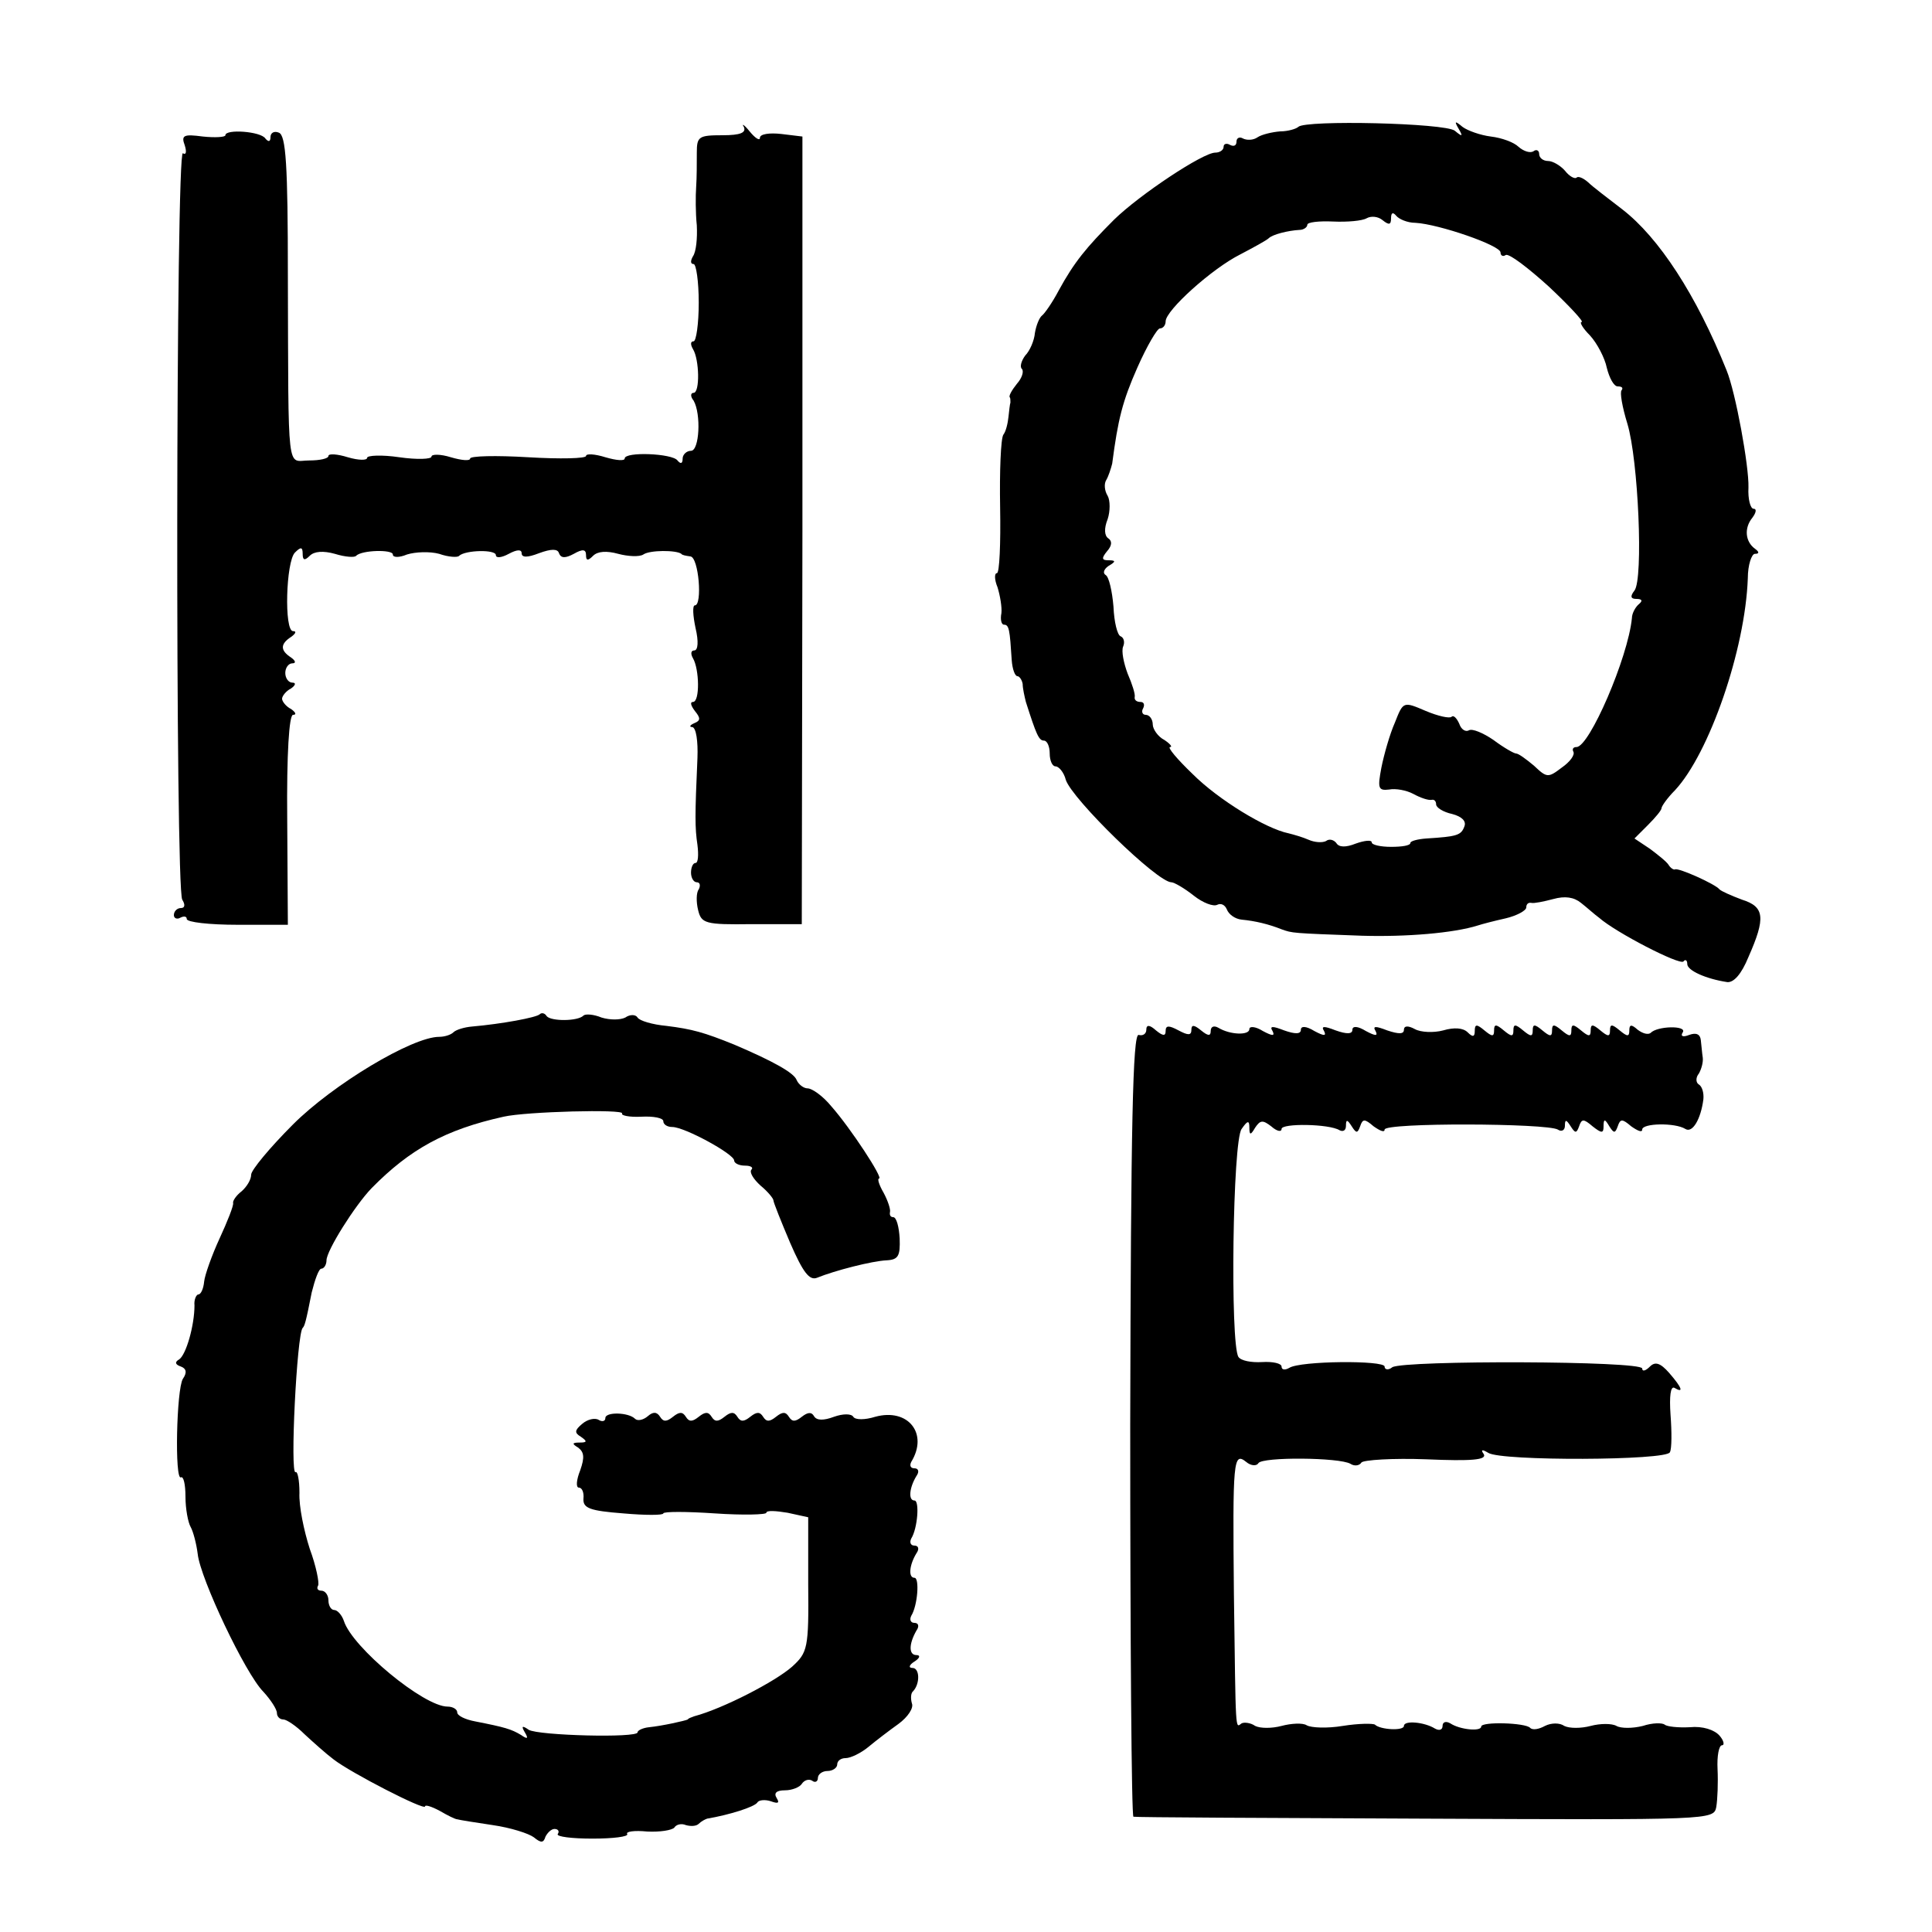
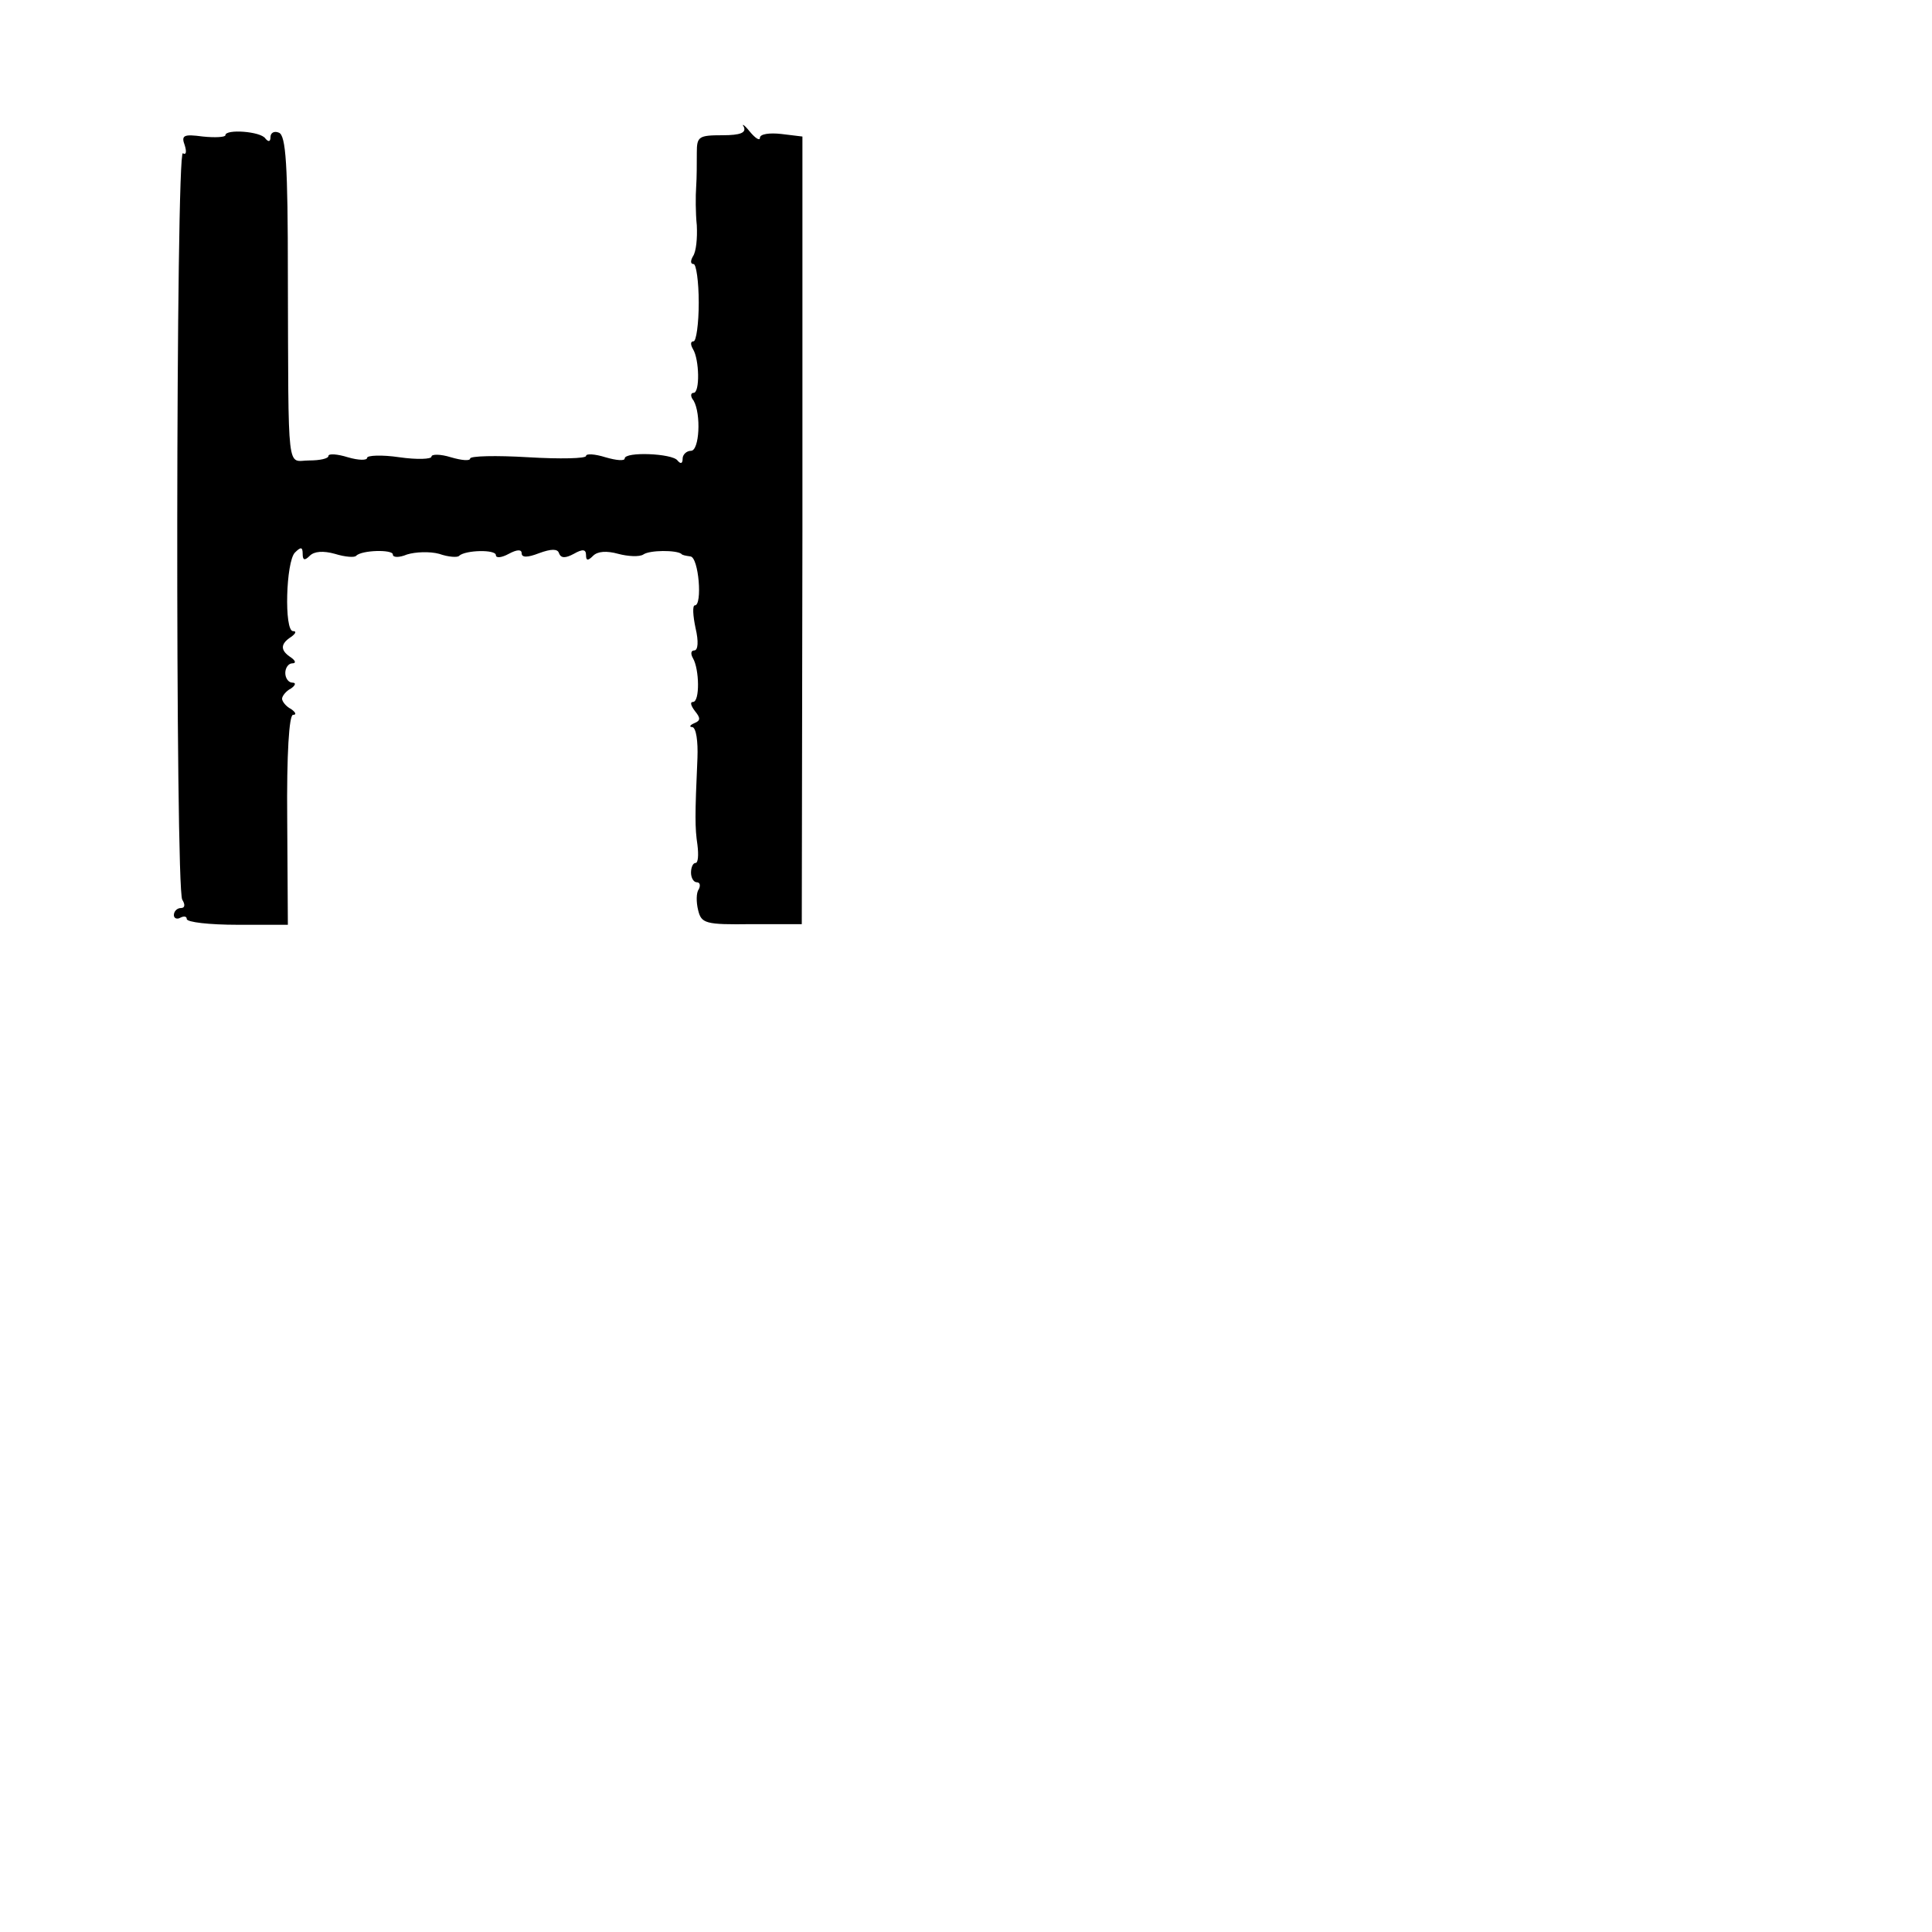
<svg xmlns="http://www.w3.org/2000/svg" version="1.0" width="300pt" height="300pt" viewBox="0 0 300 300" preserveAspectRatio="xMidYMid meet">
  <g transform="translate(0,300) scale(0.1,-0.1)" fill="#000000" stroke="none">
    <path d="M1155 2803 c4 -9 -5 -13 -33 -13 -37 0 -40 -2 -40 -27 0 -16 0 -39 -1 -53 -1 -14 -1 -41 1 -60 1 -20 -1 -41 -6 -48 -4 -7 -4 -12 1 -12 4 0 8 -27 8 -60 0 -33 -4 -60 -8 -60 -5 0 -5 -5 -1 -12 10 -16 11 -68 1 -68 -5 0 -5 -6 0 -12 12 -21 9 -78 -4 -78 -7 0 -13 -6 -13 -12 0 -8 -3 -9 -8 -3 -8 11 -82 14 -82 3 0 -4 -13 -3 -30 2 -16 5 -30 6 -30 2 0 -4 -40 -5 -90 -2 -50 3 -90 2 -90 -2 0 -4 -13 -3 -30 2 -16 5 -30 5 -30 1 0 -4 -22 -5 -50 -1 -27 4 -50 3 -50 -1 0 -4 -13 -4 -30 1 -16 5 -30 6 -30 2 0 -4 -13 -7 -30 -7 -35 0 -32 -30 -33 287 0 172 -3 218 -14 222 -7 3 -13 0 -13 -7 0 -7 -3 -8 -8 -2 -7 11 -62 15 -62 5 0 -3 -16 -4 -35 -2 -30 4 -34 2 -28 -14 3 -10 2 -15 -3 -12 -11 8 -12 -1141 -1 -1159 5 -8 4 -13 -2 -13 -6 0 -11 -5 -11 -11 0 -5 5 -7 10 -4 6 3 10 2 10 -2 0 -5 35 -9 79 -9 l78 0 -1 163 c-1 103 3 163 9 163 6 0 4 4 -3 9 -8 4 -14 12 -14 16 0 4 6 12 14 16 7 5 8 9 2 9 -6 0 -11 7 -11 15 0 8 5 15 11 15 6 0 5 4 -2 9 -17 11 -17 21 0 32 7 5 9 9 3 9 -14 0 -11 108 3 122 9 9 12 9 12 -2 0 -10 3 -11 11 -3 7 7 21 8 39 3 16 -5 31 -6 33 -3 9 9 57 10 57 2 0 -5 10 -5 22 0 13 4 35 5 50 1 14 -5 29 -6 31 -3 10 9 57 10 57 1 0 -5 9 -4 20 2 13 7 20 7 20 1 0 -7 9 -7 27 0 19 7 29 7 31 0 3 -8 10 -8 23 -1 14 8 19 7 19 -2 0 -9 3 -9 11 -1 7 7 21 8 39 3 15 -4 33 -5 39 -1 10 7 51 7 59 1 1 -2 7 -3 14 -4 13 -1 19 -76 7 -76 -4 0 -3 -16 1 -35 5 -21 4 -35 -2 -35 -5 0 -6 -5 -2 -12 10 -17 11 -68 0 -68 -5 0 -3 -6 3 -14 9 -11 9 -15 -1 -19 -7 -3 -8 -6 -3 -6 6 -1 9 -22 8 -48 -4 -90 -4 -108 0 -135 2 -16 1 -28 -3 -28 -4 0 -7 -7 -7 -15 0 -8 4 -15 9 -15 5 0 6 -5 3 -11 -4 -5 -4 -20 -1 -32 5 -21 11 -23 83 -22 l78 0 1 612 0 611 -33 4 c-18 2 -33 0 -33 -6 0 -5 -7 -1 -16 10 -8 10 -13 13 -9 7z" />
-     <path d="M2016 2803 c-3 -3 -16 -7 -28 -7 -13 -1 -29 -5 -35 -9 -7 -5 -17 -5 -23 -2 -5 3 -10 1 -10 -5 0 -6 -4 -8 -10 -5 -5 3 -10 2 -10 -3 0 -5 -6 -9 -13 -9 -19 0 -117 -65 -157 -104 -43 -43 -62 -66 -86 -110 -10 -19 -22 -36 -26 -39 -4 -3 -9 -15 -11 -27 -1 -12 -8 -28 -15 -35 -6 -8 -9 -18 -5 -21 3 -4 0 -14 -8 -23 -8 -10 -13 -19 -11 -21 1 -1 1 -5 1 -8 -1 -3 -2 -13 -3 -22 -1 -10 -4 -23 -8 -28 -4 -6 -6 -57 -5 -113 1 -56 -1 -102 -5 -102 -4 0 -4 -10 1 -22 4 -13 7 -31 6 -40 -2 -10 0 -18 4 -18 8 0 9 -8 12 -55 1 -14 5 -25 9 -25 3 0 7 -6 8 -12 0 -7 3 -20 5 -28 16 -50 20 -60 28 -60 5 0 9 -9 9 -20 0 -11 4 -20 9 -20 5 0 13 -9 16 -21 10 -30 142 -159 164 -159 4 0 20 -9 35 -21 14 -11 30 -17 36 -14 6 3 12 0 15 -7 3 -8 13 -15 23 -16 21 -2 42 -7 62 -15 17 -6 15 -6 125 -10 68 -2 142 4 180 16 6 2 25 7 43 11 17 4 32 12 32 17 0 5 3 8 8 7 4 -1 19 2 34 6 18 5 32 3 43 -6 9 -7 21 -18 28 -23 26 -23 125 -74 131 -68 3 4 6 2 6 -4 0 -10 29 -23 62 -28 10 -1 22 12 33 39 27 61 25 78 -10 89 -16 6 -32 13 -35 16 -6 8 -64 34 -69 31 -2 -1 -7 2 -10 7 -3 5 -17 16 -29 25 l-24 16 21 21 c12 12 21 23 21 26 0 3 9 16 21 28 53 57 109 218 113 329 0 21 6 38 11 38 7 0 7 3 0 8 -15 11 -17 32 -4 48 6 8 7 14 2 14 -5 0 -9 15 -8 33 1 33 -20 148 -34 182 -47 117 -105 206 -162 250 -22 17 -46 35 -53 42 -8 7 -16 10 -18 7 -3 -2 -11 2 -18 11 -7 8 -19 15 -26 15 -8 0 -14 5 -14 11 0 5 -4 8 -9 4 -5 -3 -15 0 -23 7 -7 7 -26 14 -43 16 -16 2 -36 9 -44 15 -12 10 -13 9 -6 -3 7 -12 6 -13 -6 -3 -15 12 -232 17 -243 6z m144 -142 c0 9 3 10 8 4 4 -5 17 -11 30 -11 36 -2 132 -35 132 -46 0 -5 4 -7 8 -4 5 3 35 -20 67 -49 32 -30 55 -55 51 -55 -4 0 2 -10 13 -21 11 -12 23 -35 26 -50 4 -16 11 -29 17 -29 6 0 9 -2 6 -6 -3 -3 1 -26 9 -52 17 -56 25 -241 11 -259 -7 -9 -6 -13 3 -13 9 0 10 -3 4 -8 -5 -4 -11 -14 -11 -22 -6 -61 -66 -200 -86 -200 -5 0 -7 -3 -5 -7 3 -5 -5 -16 -18 -25 -21 -16 -23 -16 -43 3 -12 10 -24 19 -28 19 -3 0 -19 9 -35 21 -16 11 -33 18 -38 15 -5 -3 -12 1 -15 10 -4 9 -9 14 -12 11 -3 -3 -21 1 -40 9 -35 15 -35 15 -48 -18 -8 -18 -17 -50 -21 -70 -6 -32 -5 -36 12 -34 10 2 27 -1 38 -7 11 -6 23 -10 28 -9 4 1 7 -2 7 -7 0 -5 11 -12 25 -15 15 -4 22 -11 19 -19 -5 -14 -11 -16 -59 -19 -14 -1 -25 -4 -25 -7 0 -4 -13 -6 -30 -6 -16 0 -30 3 -30 7 0 4 -11 3 -25 -2 -15 -6 -26 -6 -30 1 -4 5 -11 7 -16 3 -6 -3 -18 -2 -27 2 -9 4 -23 8 -31 10 -35 7 -109 52 -149 92 -24 23 -40 42 -35 42 4 0 0 5 -9 11 -10 5 -18 17 -18 24 0 8 -5 15 -11 15 -5 0 -7 5 -4 10 3 6 1 10 -4 10 -6 0 -10 3 -9 8 1 4 -4 20 -11 36 -6 16 -10 35 -7 42 3 7 1 14 -4 16 -5 2 -10 22 -11 46 -2 24 -7 46 -12 49 -5 3 -3 9 4 14 12 7 12 9 0 9 -10 0 -11 3 -2 14 8 9 8 16 2 20 -6 4 -7 15 -1 30 4 12 4 29 0 36 -5 8 -6 19 -2 25 3 5 7 17 9 25 9 69 16 97 39 149 15 34 31 61 35 61 5 0 9 5 9 11 0 17 72 82 116 104 21 11 41 22 44 25 6 6 30 12 48 13 6 0 12 4 12 8 0 4 18 6 40 5 22 -1 45 1 52 5 7 4 18 3 25 -3 10 -8 13 -7 13 3z" />
-     <path d="M838 1425 c-5 -5 -59 -15 -105 -19 -12 -1 -25 -5 -29 -9 -4 -4 -14 -7 -22 -7 -42 0 -165 -74 -227 -136 -36 -36 -65 -71 -65 -78 0 -8 -7 -19 -15 -26 -8 -6 -14 -15 -13 -18 1 -4 -9 -29 -21 -55 -12 -26 -23 -57 -24 -67 -1 -11 -5 -20 -9 -20 -3 0 -7 -8 -6 -17 0 -31 -13 -77 -24 -84 -7 -4 -6 -8 3 -11 8 -3 10 -9 3 -19 -10 -16 -13 -159 -3 -153 4 2 7 -11 7 -30 0 -19 4 -40 8 -47 4 -7 9 -26 11 -42 4 -38 74 -186 102 -214 11 -12 21 -27 21 -33 0 -5 4 -10 10 -10 5 0 20 -10 33 -23 13 -12 33 -30 45 -39 27 -21 142 -80 142 -73 0 3 10 0 23 -7 12 -7 24 -13 27 -13 3 -1 28 -5 55 -9 28 -4 56 -13 64 -19 11 -9 15 -9 18 1 3 6 9 12 14 12 6 0 8 -4 5 -8 -2 -4 22 -7 54 -7 32 0 56 3 54 7 -3 4 11 6 31 4 20 -1 38 2 42 6 3 5 11 7 18 4 7 -2 16 -2 20 2 4 4 10 7 13 8 35 6 73 18 78 25 2 4 12 5 21 2 11 -4 14 -3 9 5 -5 8 0 12 13 12 11 0 23 5 26 10 4 6 11 8 16 5 5 -4 9 -1 9 4 0 6 7 11 15 11 8 0 15 5 15 10 0 6 6 10 13 10 8 0 24 8 35 17 12 10 33 26 47 36 15 11 24 25 21 32 -2 7 -2 16 2 19 11 12 10 36 -1 36 -7 0 -5 5 3 10 8 5 10 10 3 10 -12 0 -12 17 0 38 5 7 3 12 -3 12 -6 0 -8 5 -5 11 10 16 13 59 5 59 -10 0 -8 20 3 38 5 7 3 12 -3 12 -6 0 -8 5 -5 11 10 16 13 59 5 59 -10 0 -8 20 3 38 5 7 3 12 -3 12 -6 0 -8 4 -5 10 27 44 -5 84 -56 70 -16 -5 -31 -5 -34 0 -3 5 -16 5 -30 0 -16 -6 -27 -6 -31 1 -4 7 -10 6 -19 -1 -10 -8 -15 -8 -20 0 -5 8 -10 8 -20 0 -10 -8 -15 -8 -20 0 -5 8 -10 8 -20 0 -10 -8 -15 -8 -20 0 -5 8 -10 8 -20 0 -10 -8 -15 -8 -20 0 -5 8 -10 8 -20 0 -10 -8 -15 -8 -20 0 -5 8 -10 8 -20 0 -10 -8 -15 -8 -20 0 -5 8 -11 8 -19 1 -7 -6 -16 -8 -20 -4 -10 10 -46 11 -46 1 0 -5 -5 -6 -10 -3 -6 4 -18 1 -26 -6 -12 -10 -12 -14 -2 -20 10 -7 10 -9 -2 -9 -12 0 -12 -2 -2 -8 9 -7 10 -15 3 -35 -6 -15 -7 -27 -2 -27 5 0 8 -8 7 -17 -1 -15 10 -19 62 -23 34 -3 62 -3 62 0 0 3 36 3 80 0 44 -3 80 -2 80 1 0 4 15 3 33 0 l32 -7 0 -104 c1 -100 -1 -106 -25 -128 -26 -23 -107 -65 -152 -77 -5 -2 -9 -3 -10 -5 -4 -2 -40 -10 -60 -12 -10 -1 -18 -5 -18 -8 0 -9 -154 -5 -169 4 -10 7 -12 6 -6 -4 6 -10 4 -11 -6 -4 -15 9 -25 12 -71 21 -16 3 -28 9 -28 14 0 5 -7 9 -15 9 -37 0 -148 92 -161 133 -3 9 -10 17 -15 17 -5 0 -9 7 -9 15 0 8 -5 15 -11 15 -5 0 -8 3 -5 8 2 4 -3 30 -13 57 -9 28 -17 66 -16 87 0 20 -3 34 -6 32 -9 -5 2 215 11 224 3 3 5 9 14 55 5 20 11 37 15 37 4 0 8 6 8 13 0 15 44 85 70 112 60 61 115 91 205 111 35 8 188 12 184 5 -2 -3 11 -6 30 -5 19 1 34 -2 34 -7 0 -5 6 -9 14 -9 19 0 96 -42 96 -52 0 -4 7 -8 17 -8 9 0 13 -3 10 -6 -4 -4 3 -15 14 -25 11 -9 20 -20 20 -23 0 -3 12 -33 26 -66 20 -46 30 -59 42 -54 27 11 85 26 108 27 18 1 21 7 20 34 -1 18 -5 33 -10 33 -4 0 -6 3 -5 8 1 4 -3 17 -10 30 -7 12 -10 22 -7 22 7 0 -44 78 -74 112 -13 16 -30 28 -37 28 -6 0 -14 6 -17 13 -4 11 -36 29 -97 55 -47 19 -65 24 -105 29 -22 2 -42 8 -45 13 -3 5 -12 5 -19 0 -8 -4 -24 -4 -37 0 -12 5 -25 6 -28 3 -9 -9 -50 -9 -57 -1 -3 5 -8 6 -11 3z" />
-     <path d="M1780 1401 c0 -6 -5 -10 -12 -8 -9 1 -12 -137 -13 -605 0 -335 2 -609 5 -609 3 -1 207 -2 453 -3 444 -2 448 -2 452 18 2 12 3 38 2 59 -1 20 2 37 7 37 4 0 3 7 -4 15 -8 9 -26 15 -46 13 -18 -1 -36 1 -39 4 -4 3 -19 3 -34 -2 -16 -4 -34 -4 -41 0 -7 4 -25 4 -40 0 -15 -4 -33 -4 -41 0 -7 5 -20 5 -30 0 -9 -5 -19 -7 -23 -3 -7 8 -76 10 -76 2 0 -8 -33 -5 -48 5 -7 4 -12 2 -12 -4 0 -6 -5 -8 -12 -4 -16 10 -48 13 -48 4 0 -8 -37 -6 -45 2 -3 2 -25 2 -50 -2 -24 -4 -49 -3 -56 1 -6 4 -24 3 -39 -1 -15 -4 -33 -4 -41 0 -7 5 -17 6 -21 4 -10 -7 -9 -20 -12 201 -2 207 -1 221 19 205 7 -6 16 -7 19 -2 6 10 126 9 143 -1 6 -4 14 -3 17 2 3 4 49 7 101 5 70 -3 94 -1 89 8 -5 7 -3 8 7 2 20 -13 278 -12 282 1 3 5 3 32 1 58 -2 29 0 45 6 42 15 -9 12 0 -8 23 -14 16 -22 18 -30 10 -7 -7 -12 -8 -12 -3 0 12 -369 13 -388 2 -6 -5 -12 -4 -12 1 0 10 -131 9 -148 -2 -7 -4 -12 -3 -12 2 0 5 -14 8 -30 7 -17 -1 -33 2 -37 8 -13 21 -9 336 5 354 9 13 12 14 12 2 0 -12 2 -12 9 0 8 12 12 12 25 2 9 -8 16 -9 16 -4 0 9 74 8 90 -2 6 -3 10 0 10 7 0 10 2 10 9 -1 7 -11 9 -11 13 0 4 12 7 12 21 0 10 -7 17 -10 17 -5 0 11 252 10 269 0 6 -4 11 -1 11 6 0 10 2 10 9 -1 7 -11 9 -11 13 0 4 12 7 12 21 0 14 -11 17 -11 17 0 0 12 2 12 9 0 7 -11 9 -11 13 0 4 12 7 12 21 0 10 -7 17 -10 17 -5 0 10 51 11 67 1 11 -7 24 15 28 46 1 10 -2 20 -7 23 -5 3 -5 11 0 17 4 7 7 18 6 25 -1 6 -2 19 -3 27 -1 9 -7 12 -18 8 -10 -4 -14 -2 -10 4 7 11 -40 10 -50 -1 -4 -3 -12 -1 -20 5 -10 9 -13 8 -13 -1 0 -10 -3 -10 -15 0 -12 10 -15 10 -15 0 0 -10 -3 -10 -15 0 -12 10 -15 10 -15 0 0 -10 -3 -10 -15 0 -12 10 -15 10 -15 0 0 -10 -3 -10 -15 0 -12 10 -15 10 -15 0 0 -10 -3 -10 -15 0 -12 10 -15 10 -15 0 0 -10 -3 -10 -15 0 -12 10 -15 10 -15 0 0 -10 -3 -10 -15 0 -12 10 -15 10 -15 0 0 -10 -3 -10 -15 0 -12 10 -15 10 -15 -1 0 -9 -3 -10 -11 -2 -7 7 -21 8 -38 3 -15 -4 -35 -3 -44 2 -11 6 -17 5 -17 -1 0 -7 -8 -7 -26 -1 -18 7 -23 7 -18 -1 4 -8 0 -8 -15 0 -13 8 -21 8 -21 2 0 -7 -9 -7 -26 -1 -18 7 -23 7 -18 -1 4 -8 0 -8 -15 0 -13 8 -21 8 -21 2 0 -7 -9 -7 -26 -1 -18 7 -23 7 -18 -1 4 -8 0 -8 -15 0 -11 7 -21 8 -21 3 0 -10 -30 -9 -48 2 -7 4 -12 2 -12 -5 0 -8 -4 -8 -15 1 -11 9 -15 9 -15 1 0 -9 -5 -9 -20 -1 -15 8 -20 8 -20 -1 0 -8 -4 -8 -15 1 -10 9 -15 9 -15 1z" />
  </g>
</svg>